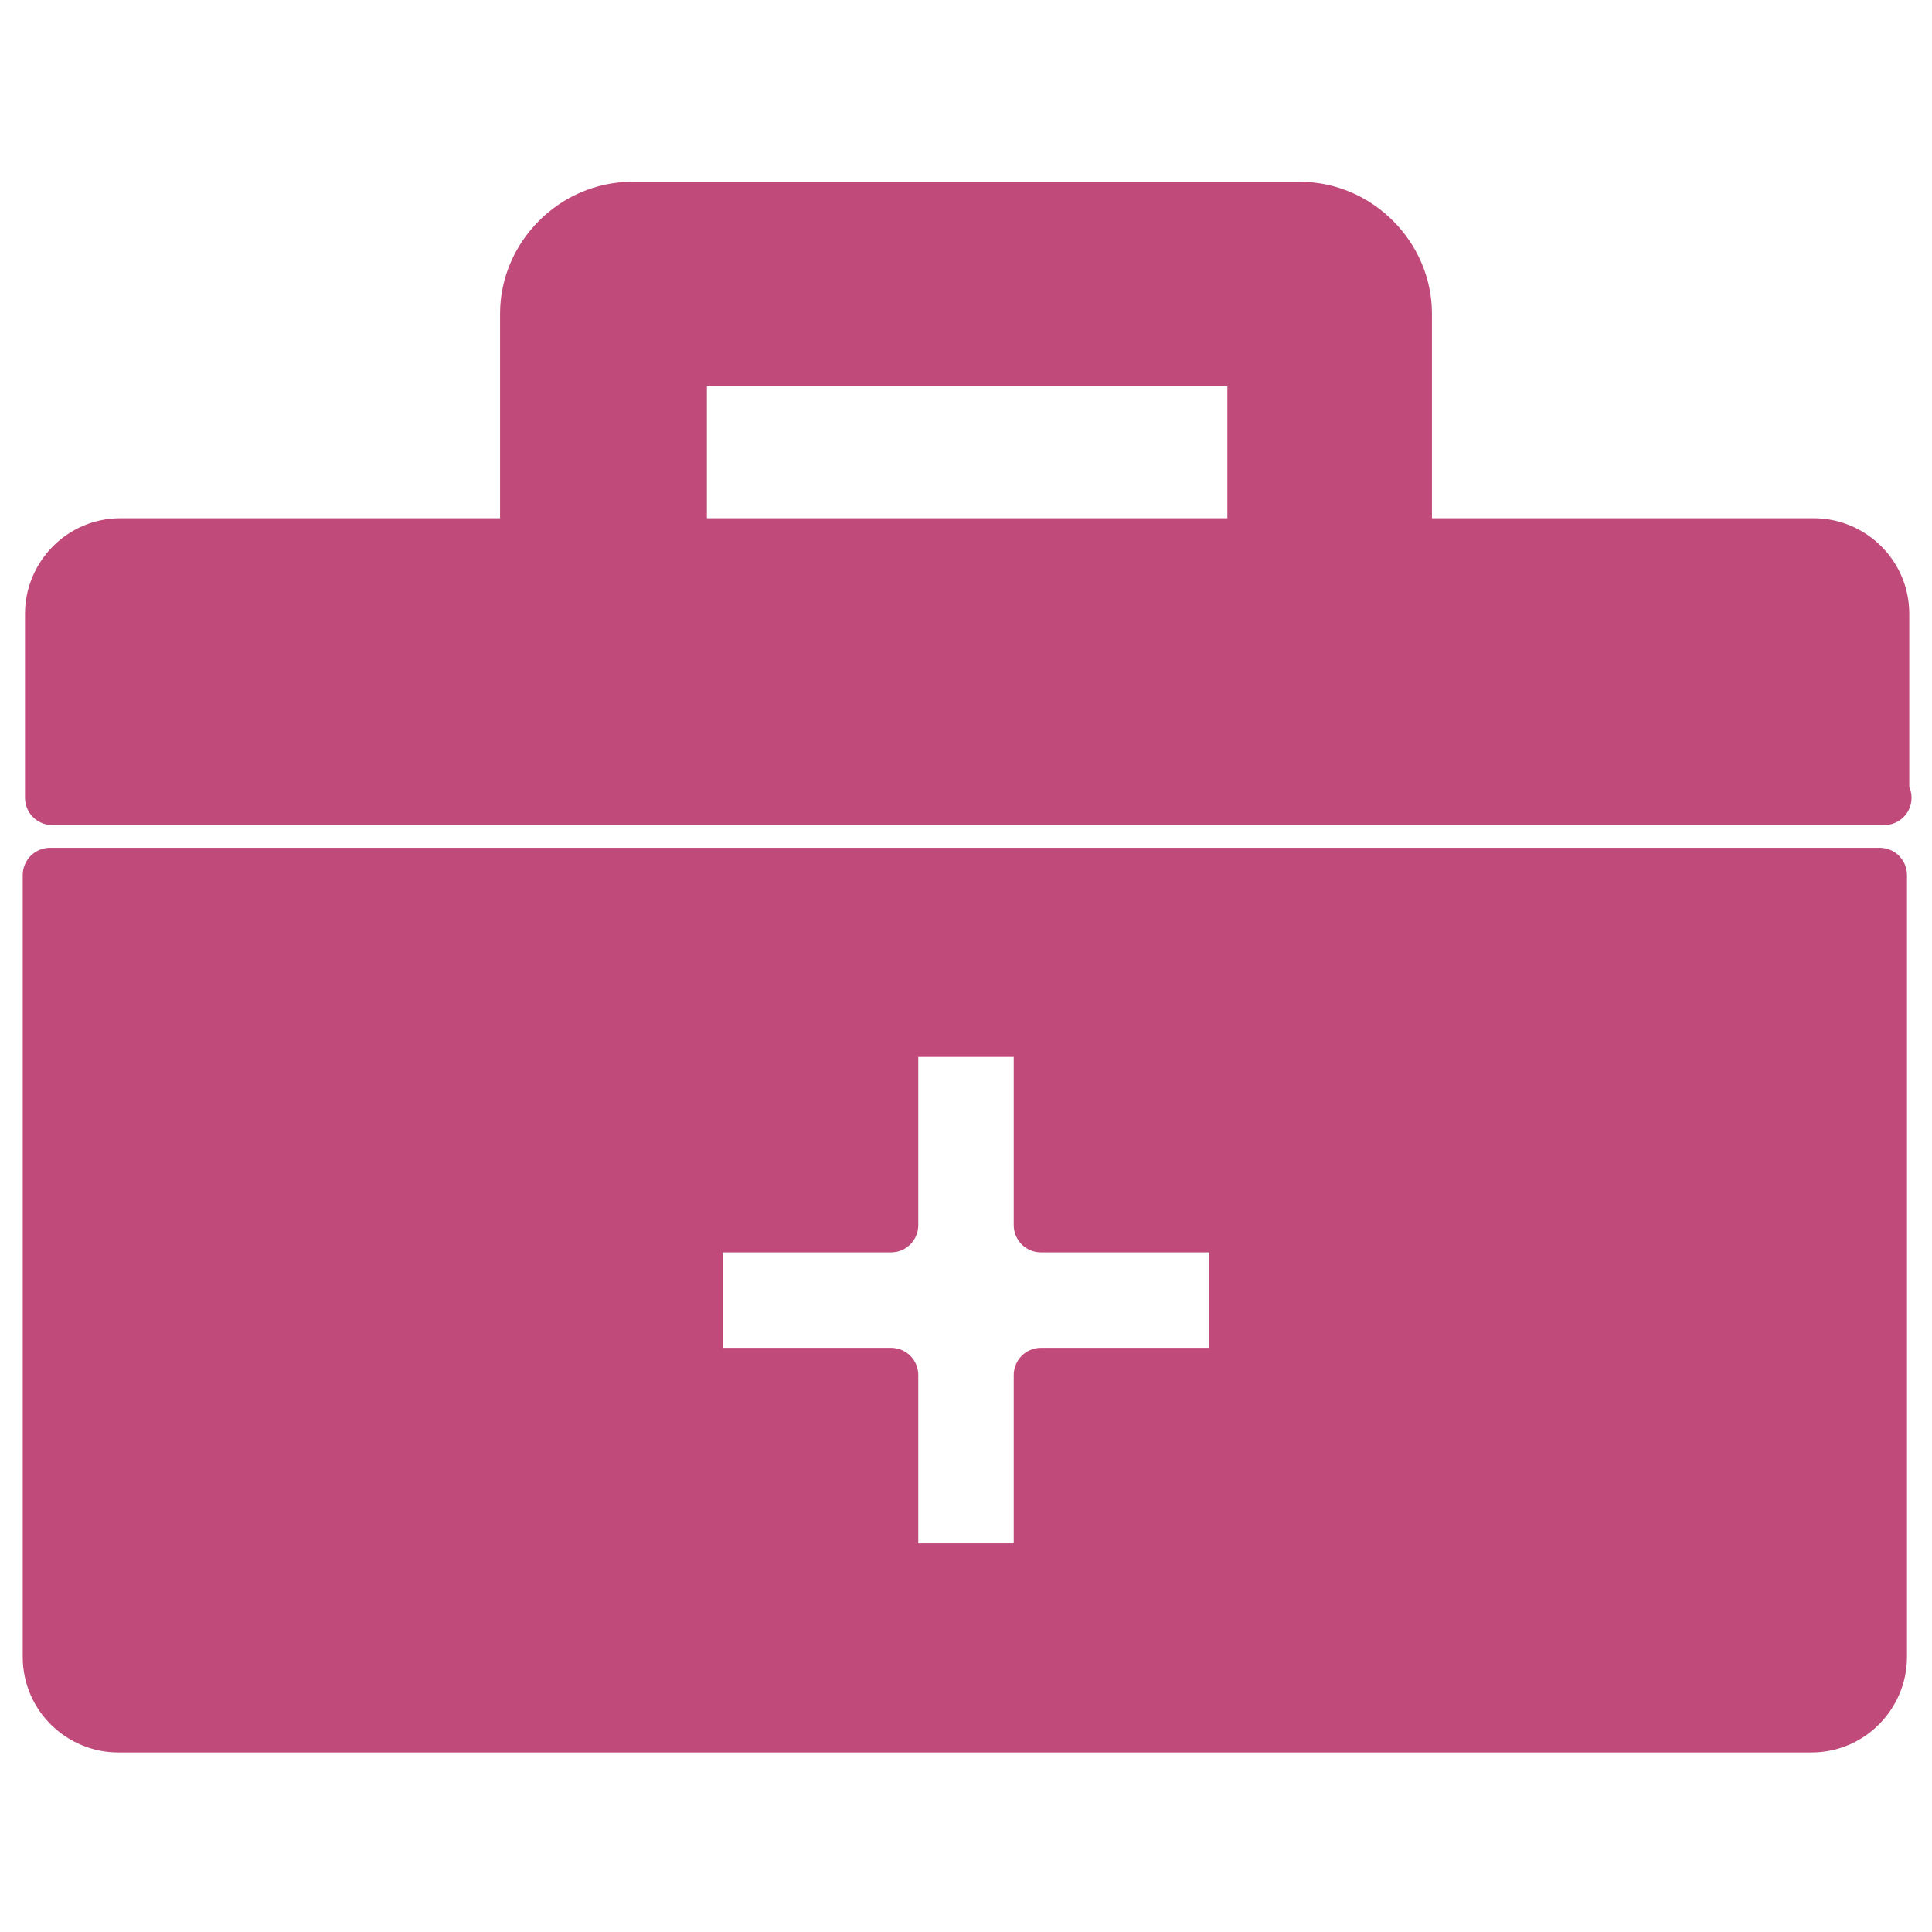
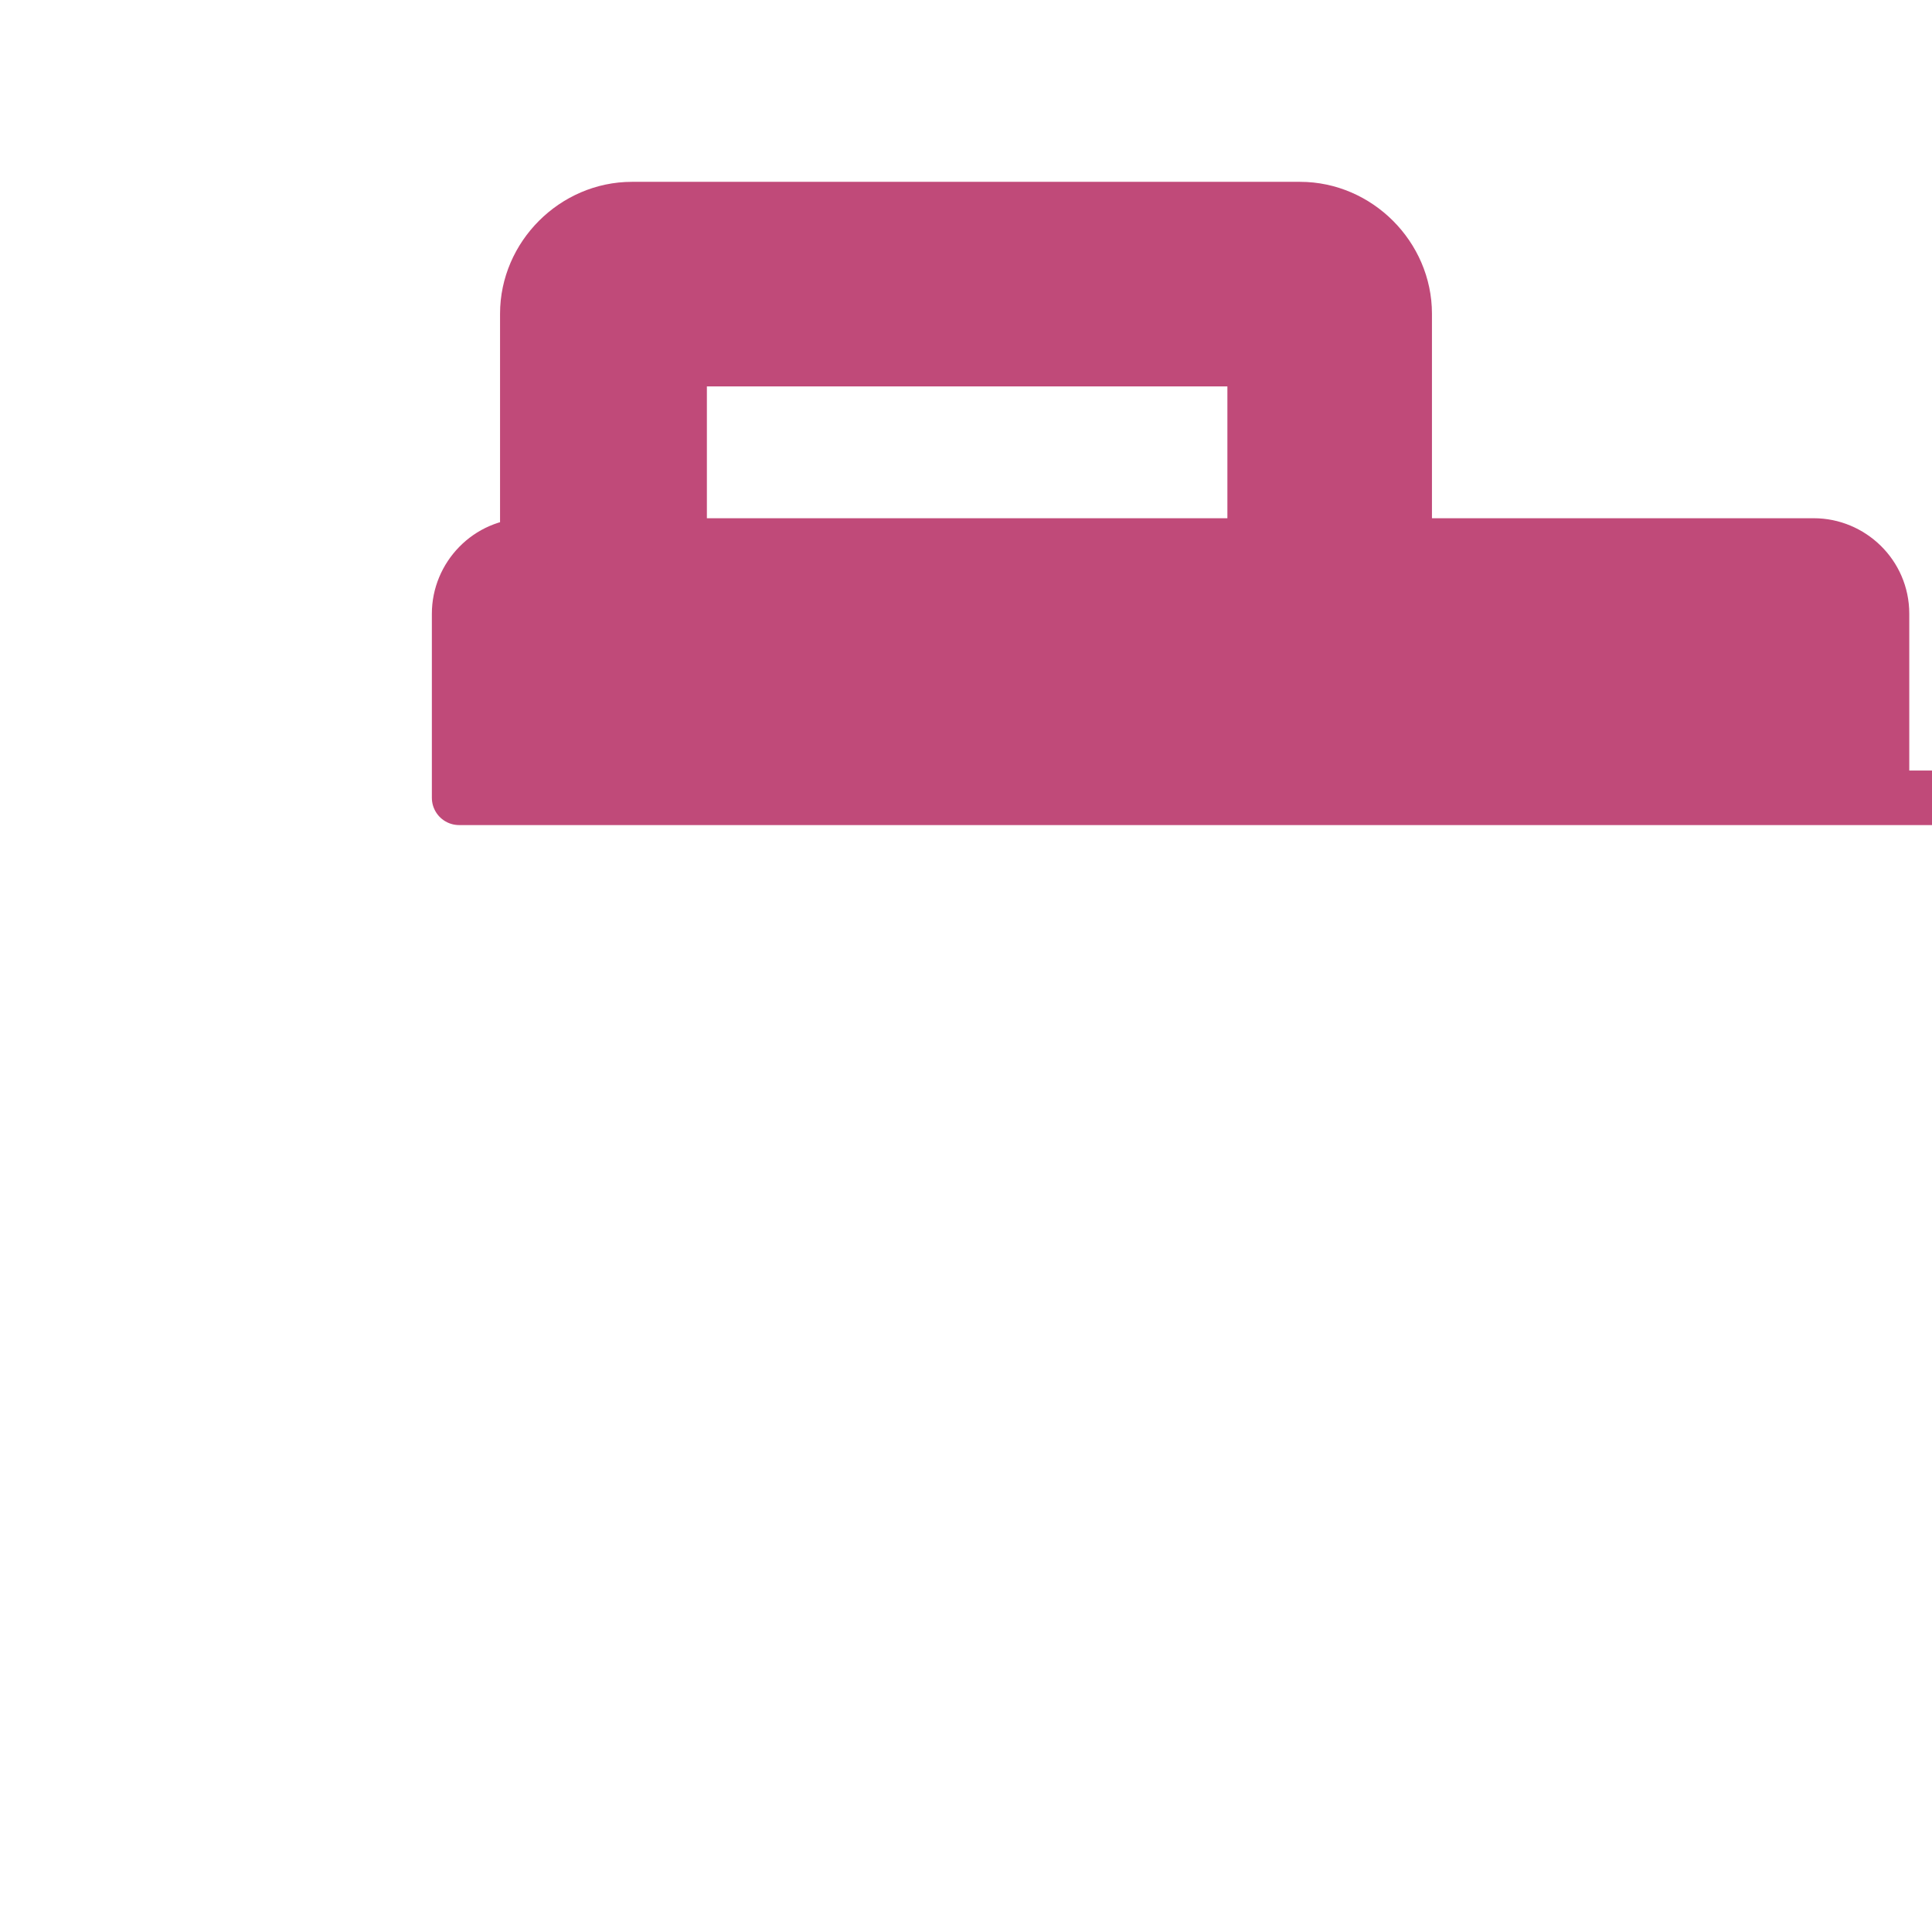
<svg xmlns="http://www.w3.org/2000/svg" id="_レイヤー_1" width="30mm" height="30mm" version="1.1" viewBox="0 0 85 85">
  <defs>
    <style>
      .st0 {
        fill: #c04a79;
        stroke: #c04a79;
        stroke-linecap: round;
        stroke-linejoin: round;
        stroke-width: 2.4px;
      }
    </style>
  </defs>
-   <path class="st0" d="M82.8,35.1v-8.1c0-1.7-1.4-3-3-3h-18v-10.2c0-2.5-2.1-4.6-4.6-4.6h-29.4c-2.5,0-4.6,2.1-4.6,4.6v10.2H5.3c-1.7,0-3,1.4-3,3v8.1h80.6ZM29.9,15.8h25.3v8.2h-25.3v-8.2Z" />
-   <path class="st0" d="M2.2,38.5v34.4c0,1.7,1.4,3,3,3h74.5c1.7,0,3-1.4,3-3v-34.4H2.2ZM54.4,60.5h-8.6v8.6h-6.6v-8.6h-8.6v-6.6h8.6v-8.6h6.6v8.6h8.6v6.6Z" />
+   <path class="st0" d="M82.8,35.1v-8.1c0-1.7-1.4-3-3-3h-18v-10.2c0-2.5-2.1-4.6-4.6-4.6h-29.4c-2.5,0-4.6,2.1-4.6,4.6v10.2c-1.7,0-3,1.4-3,3v8.1h80.6ZM29.9,15.8h25.3v8.2h-25.3v-8.2Z" />
</svg>